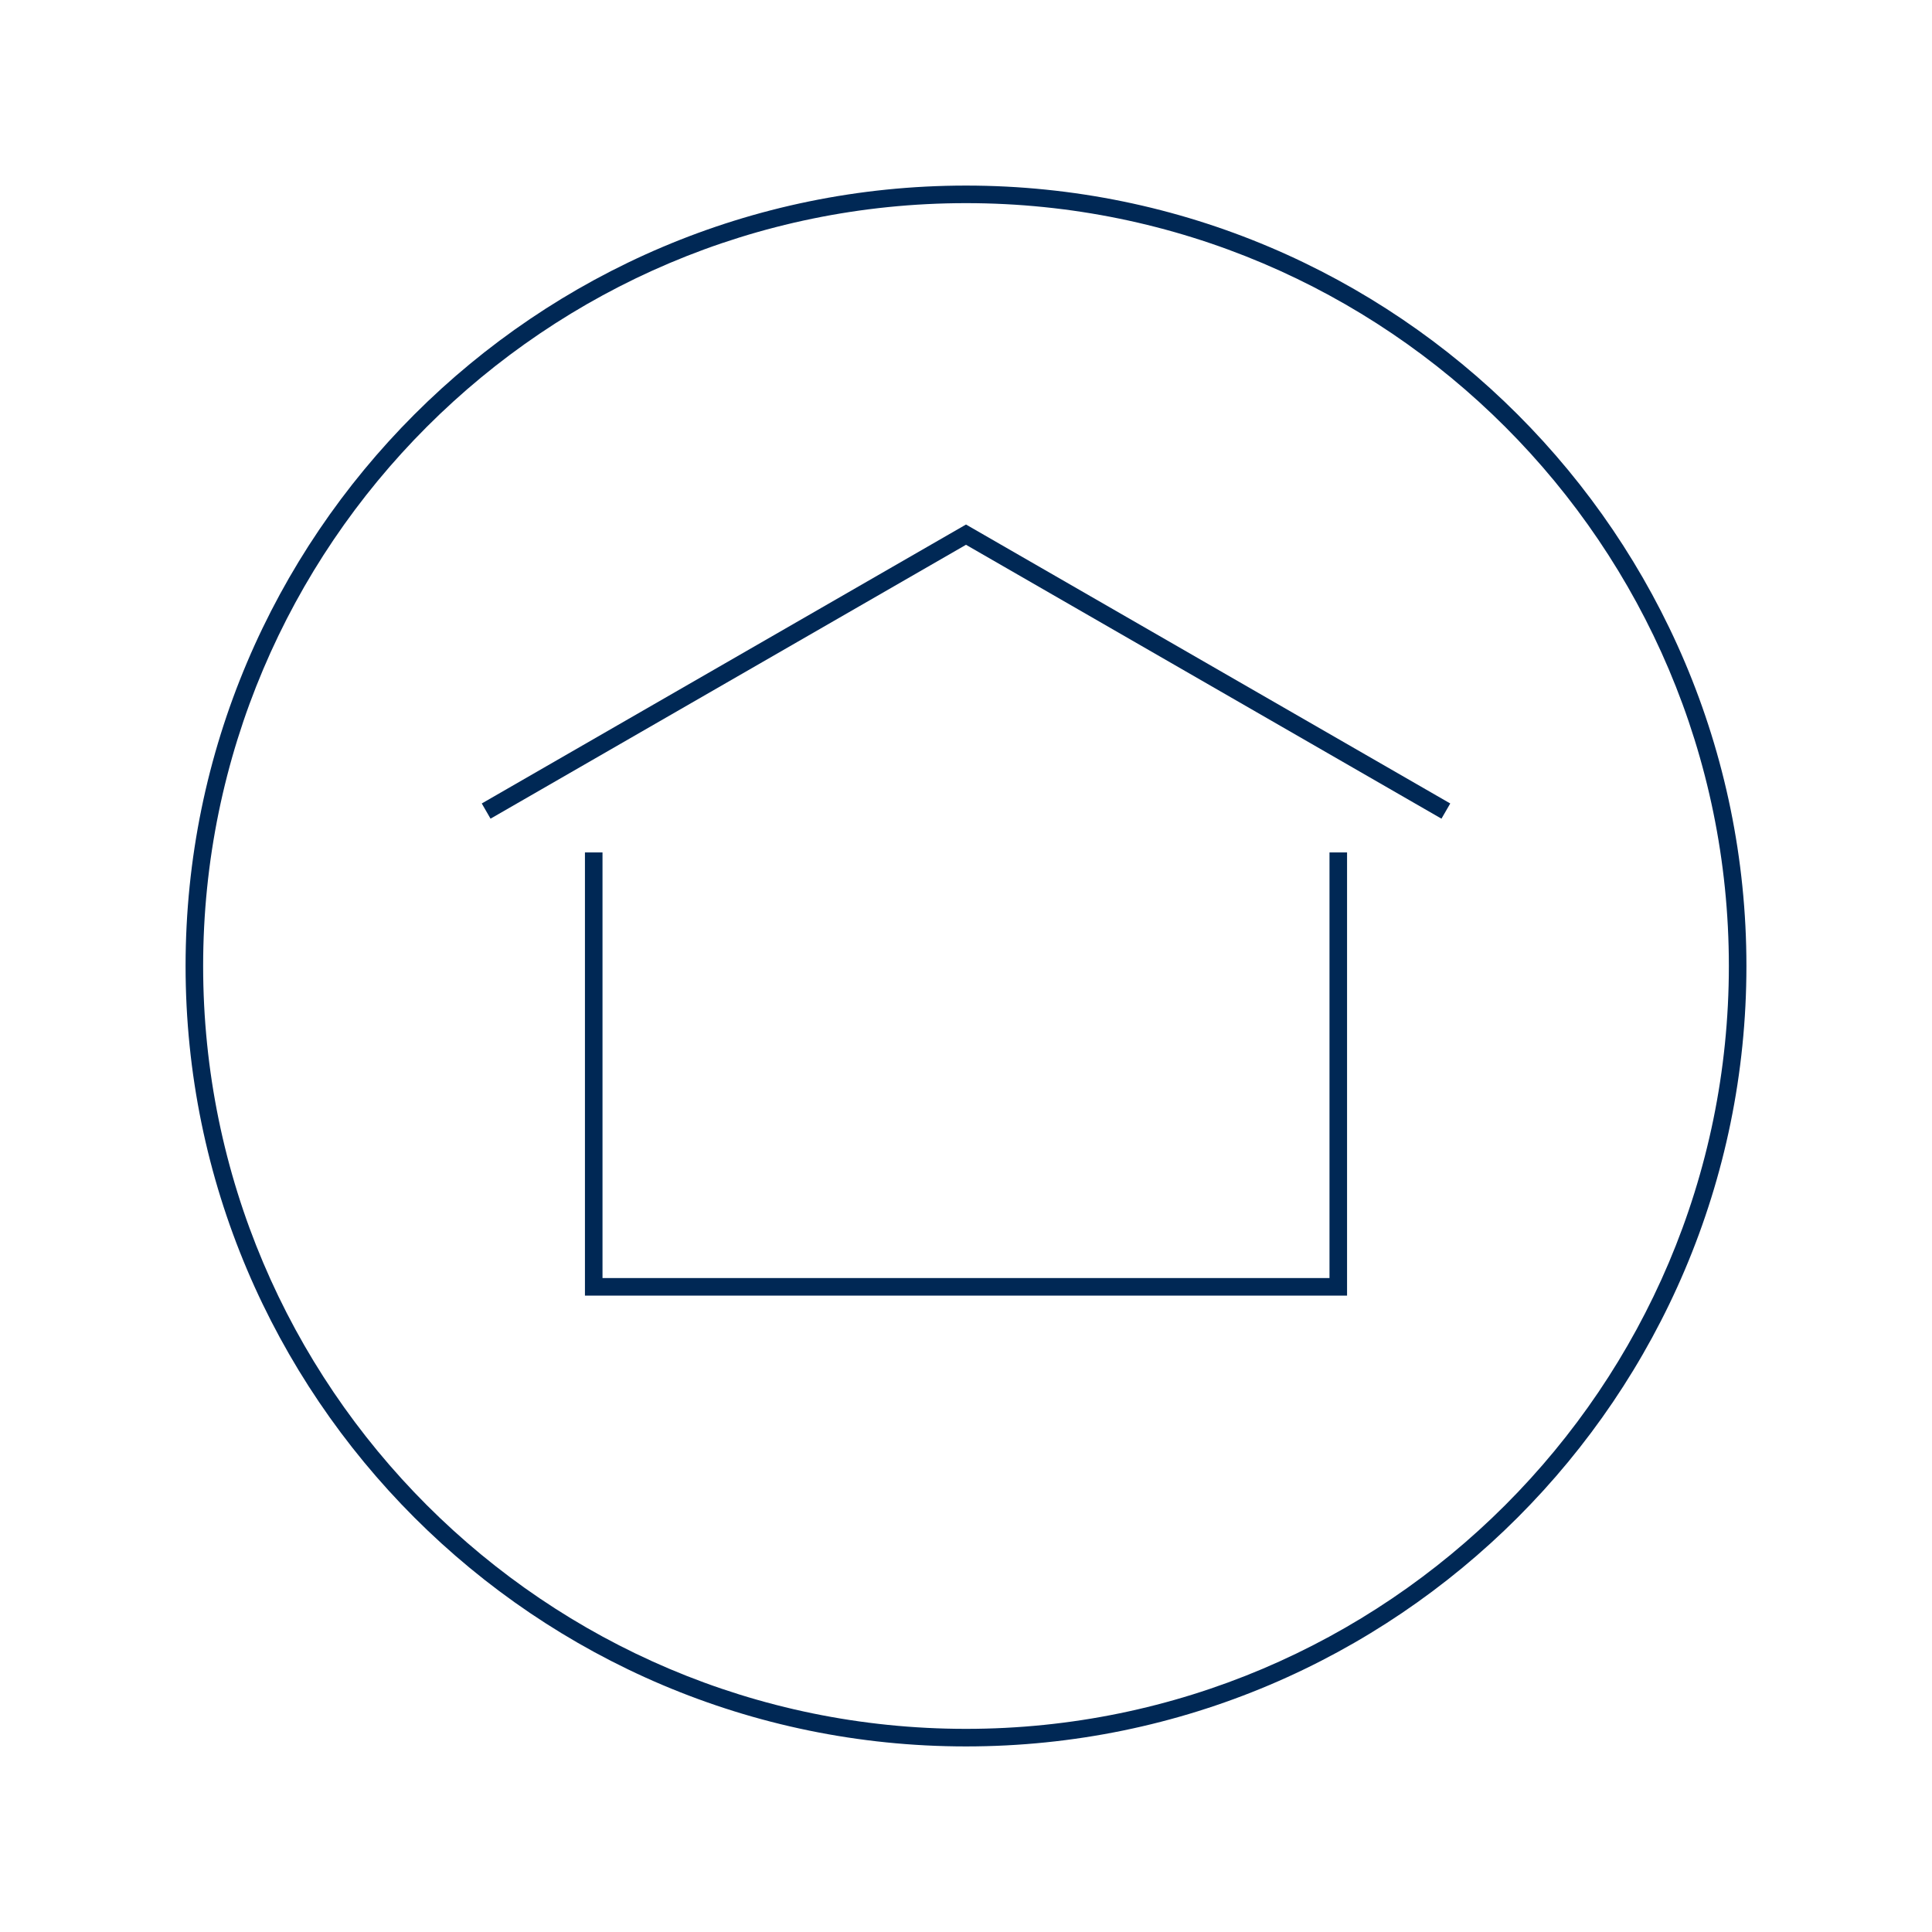
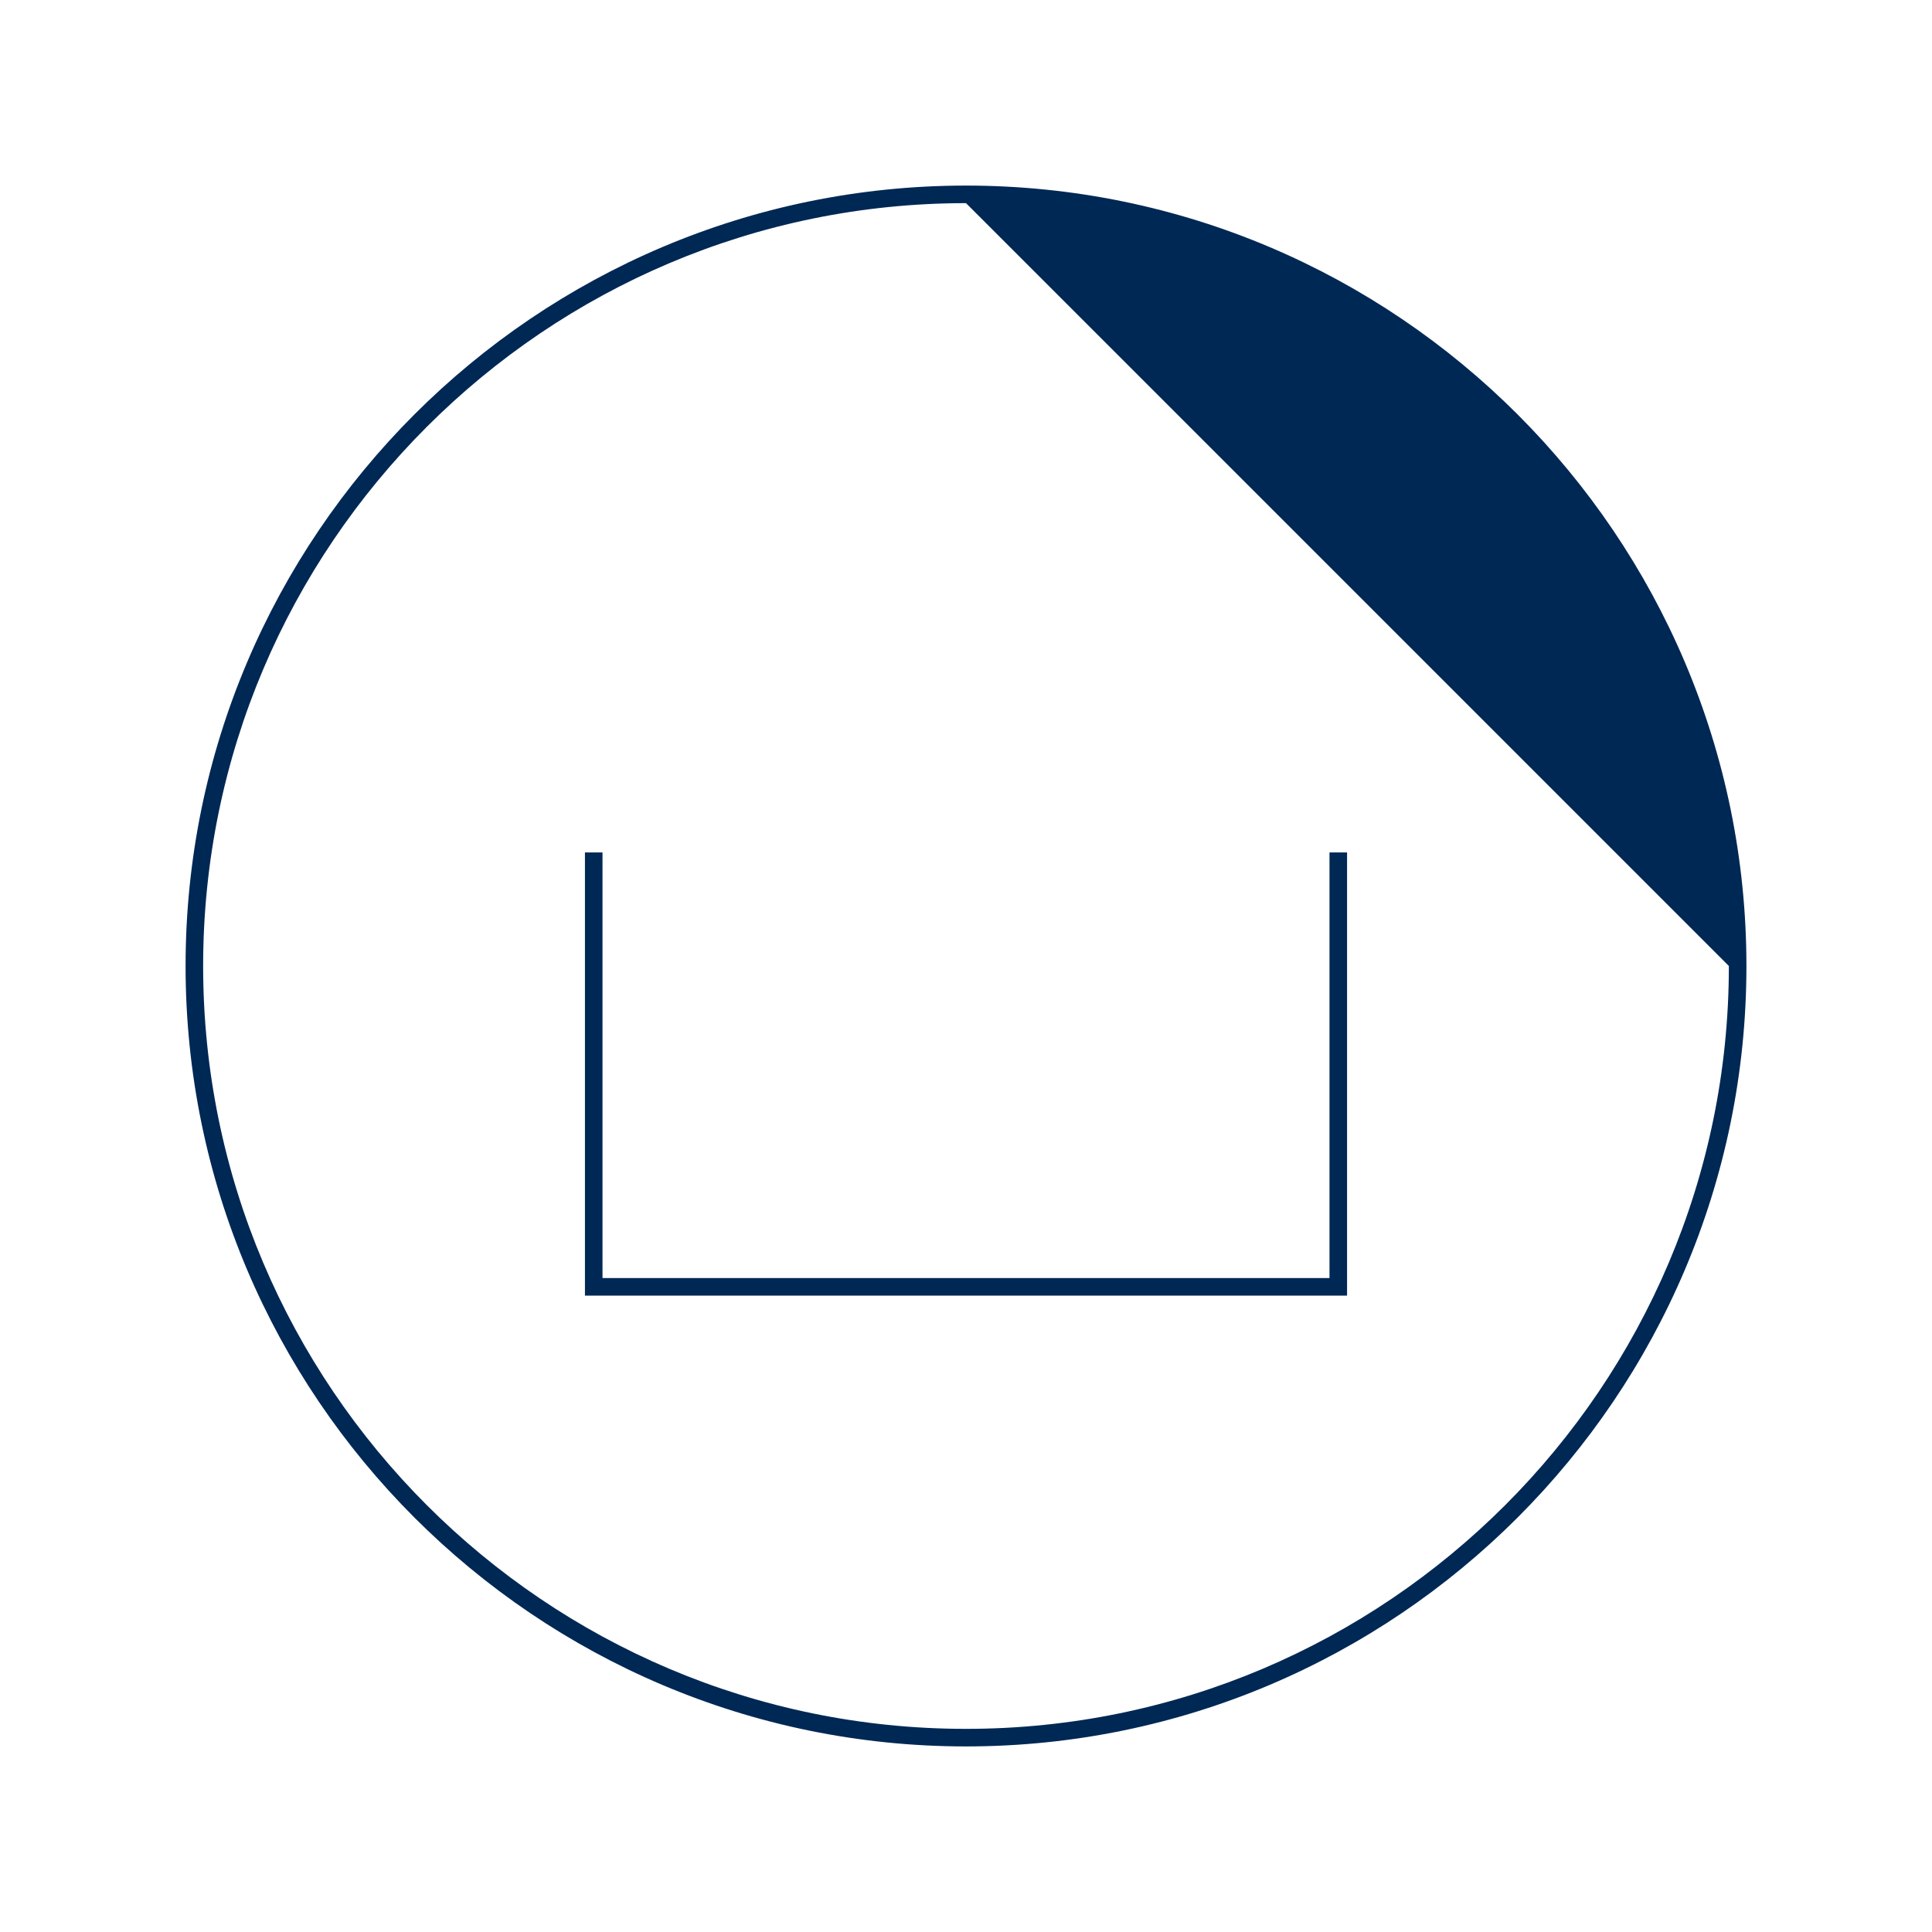
<svg xmlns="http://www.w3.org/2000/svg" version="1.1" id="Ebene_1" x="0px" y="0px" viewBox="0 0 110 110" style="enable-background:new 0 0 110 110;" xml:space="preserve">
  <style type="text/css">
	.st0{fill:#002855;}
</style>
  <g>
-     <path class="st0" d="M55,99.434c-24.501,0-44.434-19.933-44.434-44.434S30.499,10.566,55,10.566S99.434,30.499,99.434,55   S79.501,99.434,55,99.434z M55,11.566C31.05,11.566,11.566,31.05,11.566,55c0,23.949,19.484,43.434,43.434,43.434   c23.949,0,43.434-19.484,43.434-43.434C98.434,31.05,78.949,11.566,55,11.566z" />
+     <path class="st0" d="M55,99.434c-24.501,0-44.434-19.933-44.434-44.434S30.499,10.566,55,10.566S99.434,30.499,99.434,55   S79.501,99.434,55,99.434z M55,11.566C31.05,11.566,11.566,31.05,11.566,55c0,23.949,19.484,43.434,43.434,43.434   c23.949,0,43.434-19.484,43.434-43.434z" />
  </g>
  <g>
    <polygon class="st0" points="76.696,73.767 33.304,73.767 33.304,48.534 34.304,48.534 34.304,72.767 75.696,72.767 75.696,48.534    76.696,48.534  " />
  </g>
  <g>
-     <polygon class="st0" points="82.071,46.612 55,31.018 27.929,46.612 27.43,45.746 55,29.864 82.571,45.746  " />
-   </g>
+     </g>
</svg>